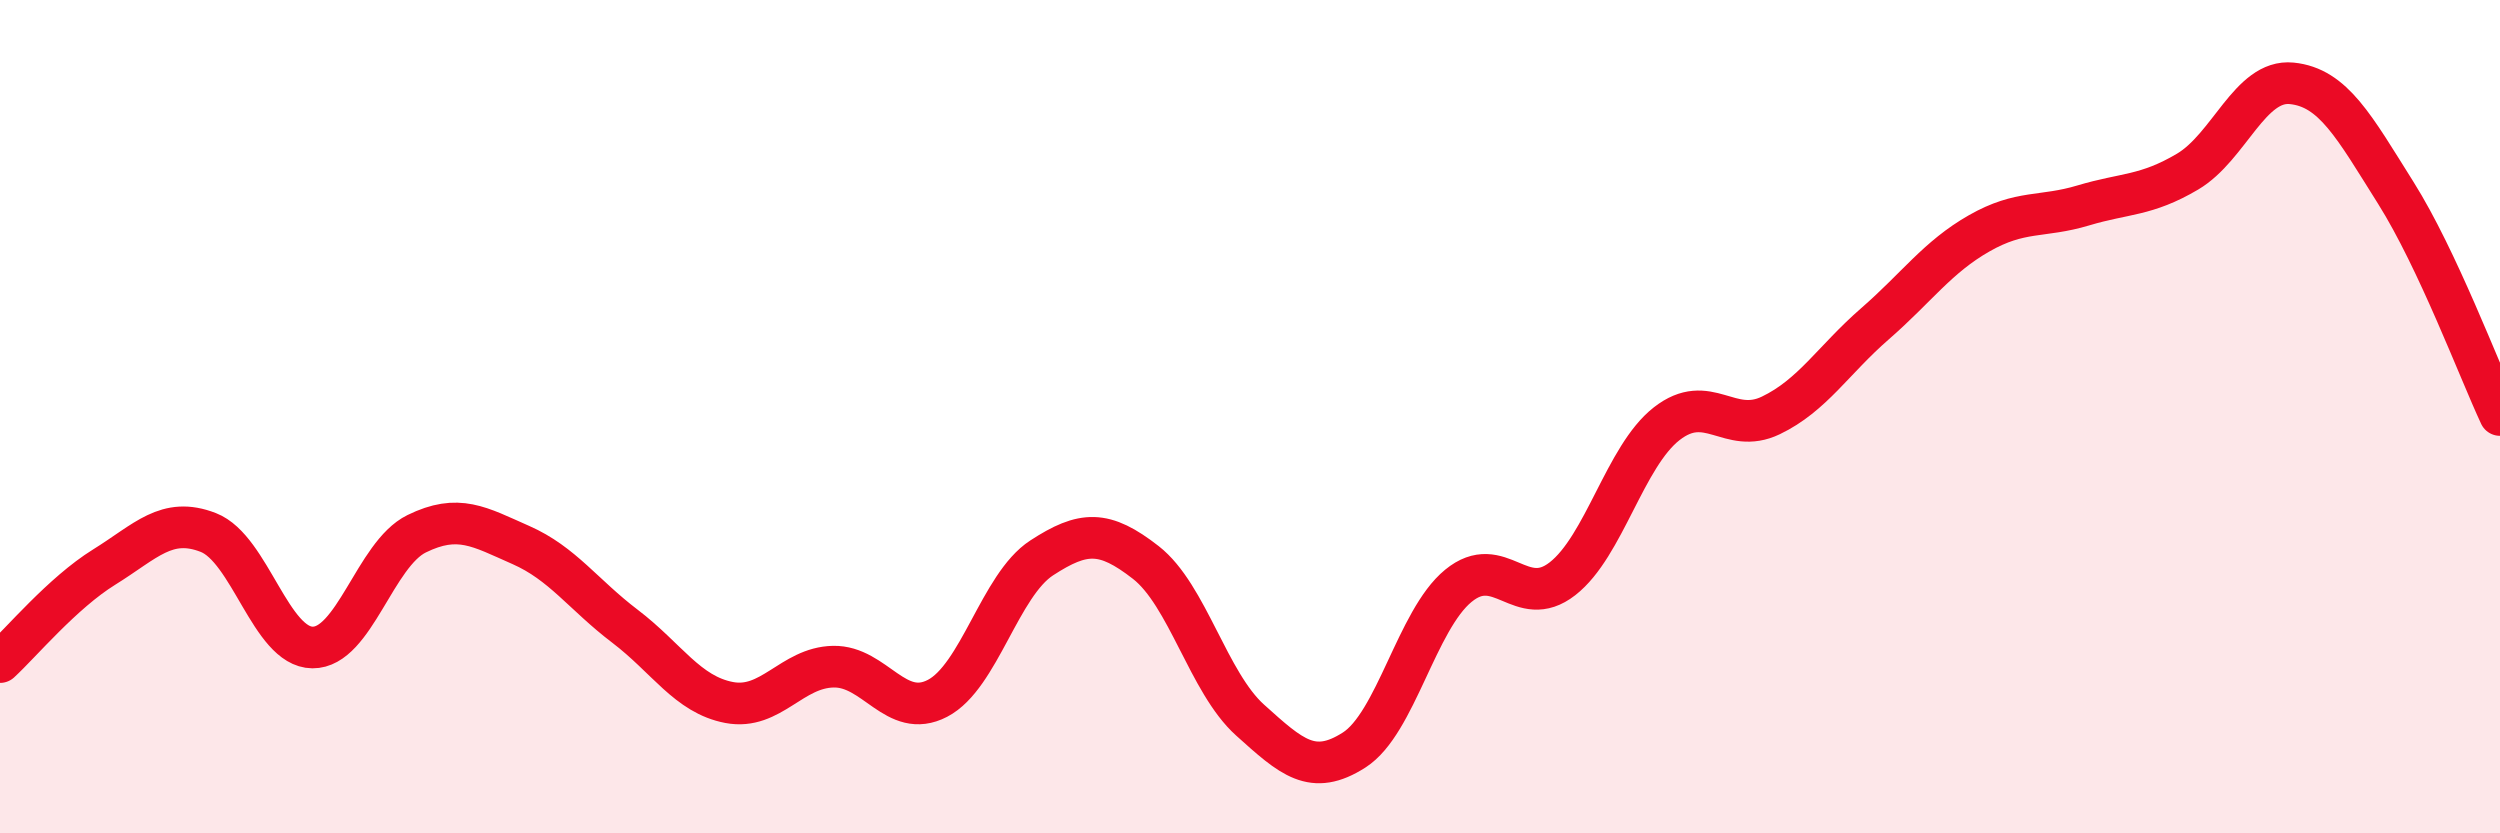
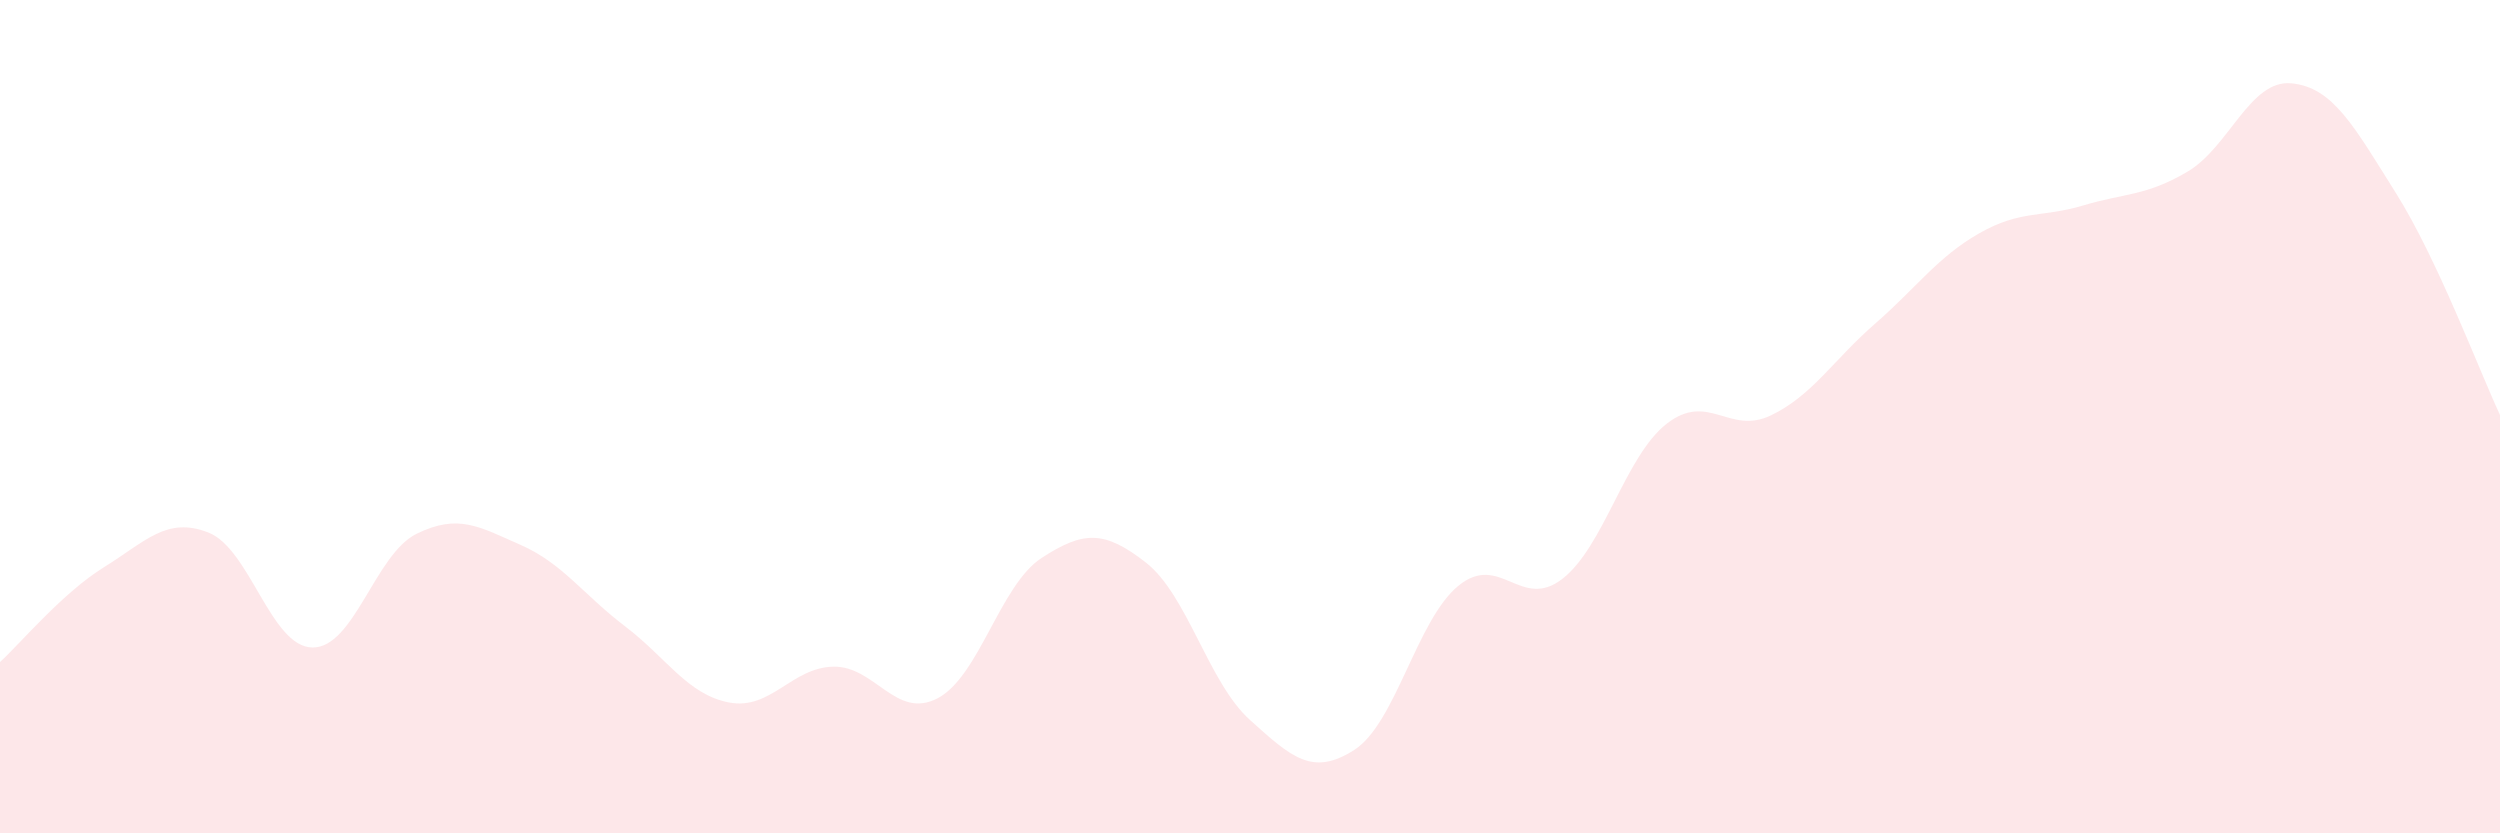
<svg xmlns="http://www.w3.org/2000/svg" width="60" height="20" viewBox="0 0 60 20">
  <path d="M 0,15.89 C 0.5,15.43 1.5,14.23 2.5,13.61 C 3.5,12.99 4,12.39 5,12.78 C 6,13.17 6.5,15.53 7.5,15.54 C 8.5,15.55 9,13.3 10,12.81 C 11,12.32 11.5,12.64 12.5,13.08 C 13.5,13.52 14,14.27 15,15.03 C 16,15.79 16.5,16.67 17.5,16.86 C 18.5,17.05 19,16.02 20,16 C 21,15.98 21.5,17.28 22.5,16.76 C 23.5,16.24 24,14.04 25,13.39 C 26,12.74 26.5,12.72 27.5,13.5 C 28.5,14.28 29,16.38 30,17.28 C 31,18.18 31.5,18.64 32.5,18 C 33.5,17.36 34,14.88 35,14.06 C 36,13.24 36.5,14.67 37.5,13.89 C 38.5,13.11 39,10.95 40,10.17 C 41,9.39 41.5,10.45 42.5,9.97 C 43.5,9.49 44,8.64 45,7.77 C 46,6.9 46.5,6.17 47.5,5.6 C 48.5,5.03 49,5.23 50,4.93 C 51,4.63 51.5,4.71 52.5,4.12 C 53.5,3.53 54,1.9 55,2 C 56,2.1 56.5,3.04 57.5,4.63 C 58.5,6.22 59.5,8.89 60,9.96L60 20L0 20Z" fill="#EB0A25" opacity="0.1" stroke-linecap="round" stroke-linejoin="round" />
-   <path d="M 0,15.89 C 0.5,15.43 1.5,14.23 2.5,13.61 C 3.5,12.99 4,12.39 5,12.78 C 6,13.17 6.5,15.53 7.5,15.54 C 8.5,15.55 9,13.3 10,12.81 C 11,12.32 11.5,12.64 12.5,13.08 C 13.5,13.52 14,14.27 15,15.03 C 16,15.79 16.5,16.67 17.5,16.86 C 18.5,17.05 19,16.02 20,16 C 21,15.98 21.5,17.28 22.5,16.76 C 23.5,16.24 24,14.04 25,13.39 C 26,12.74 26.5,12.72 27.5,13.5 C 28.5,14.28 29,16.38 30,17.28 C 31,18.18 31.5,18.64 32.5,18 C 33.5,17.36 34,14.88 35,14.06 C 36,13.24 36.5,14.67 37.5,13.89 C 38.5,13.11 39,10.95 40,10.17 C 41,9.39 41.5,10.45 42.5,9.97 C 43.5,9.49 44,8.64 45,7.77 C 46,6.9 46.5,6.17 47.5,5.6 C 48.5,5.03 49,5.23 50,4.93 C 51,4.63 51.5,4.71 52.5,4.12 C 53.5,3.53 54,1.9 55,2 C 56,2.1 56.5,3.04 57.5,4.63 C 58.5,6.22 59.5,8.89 60,9.96" stroke="#EB0A25" stroke-width="1" fill="none" stroke-linecap="round" stroke-linejoin="round" />
</svg>